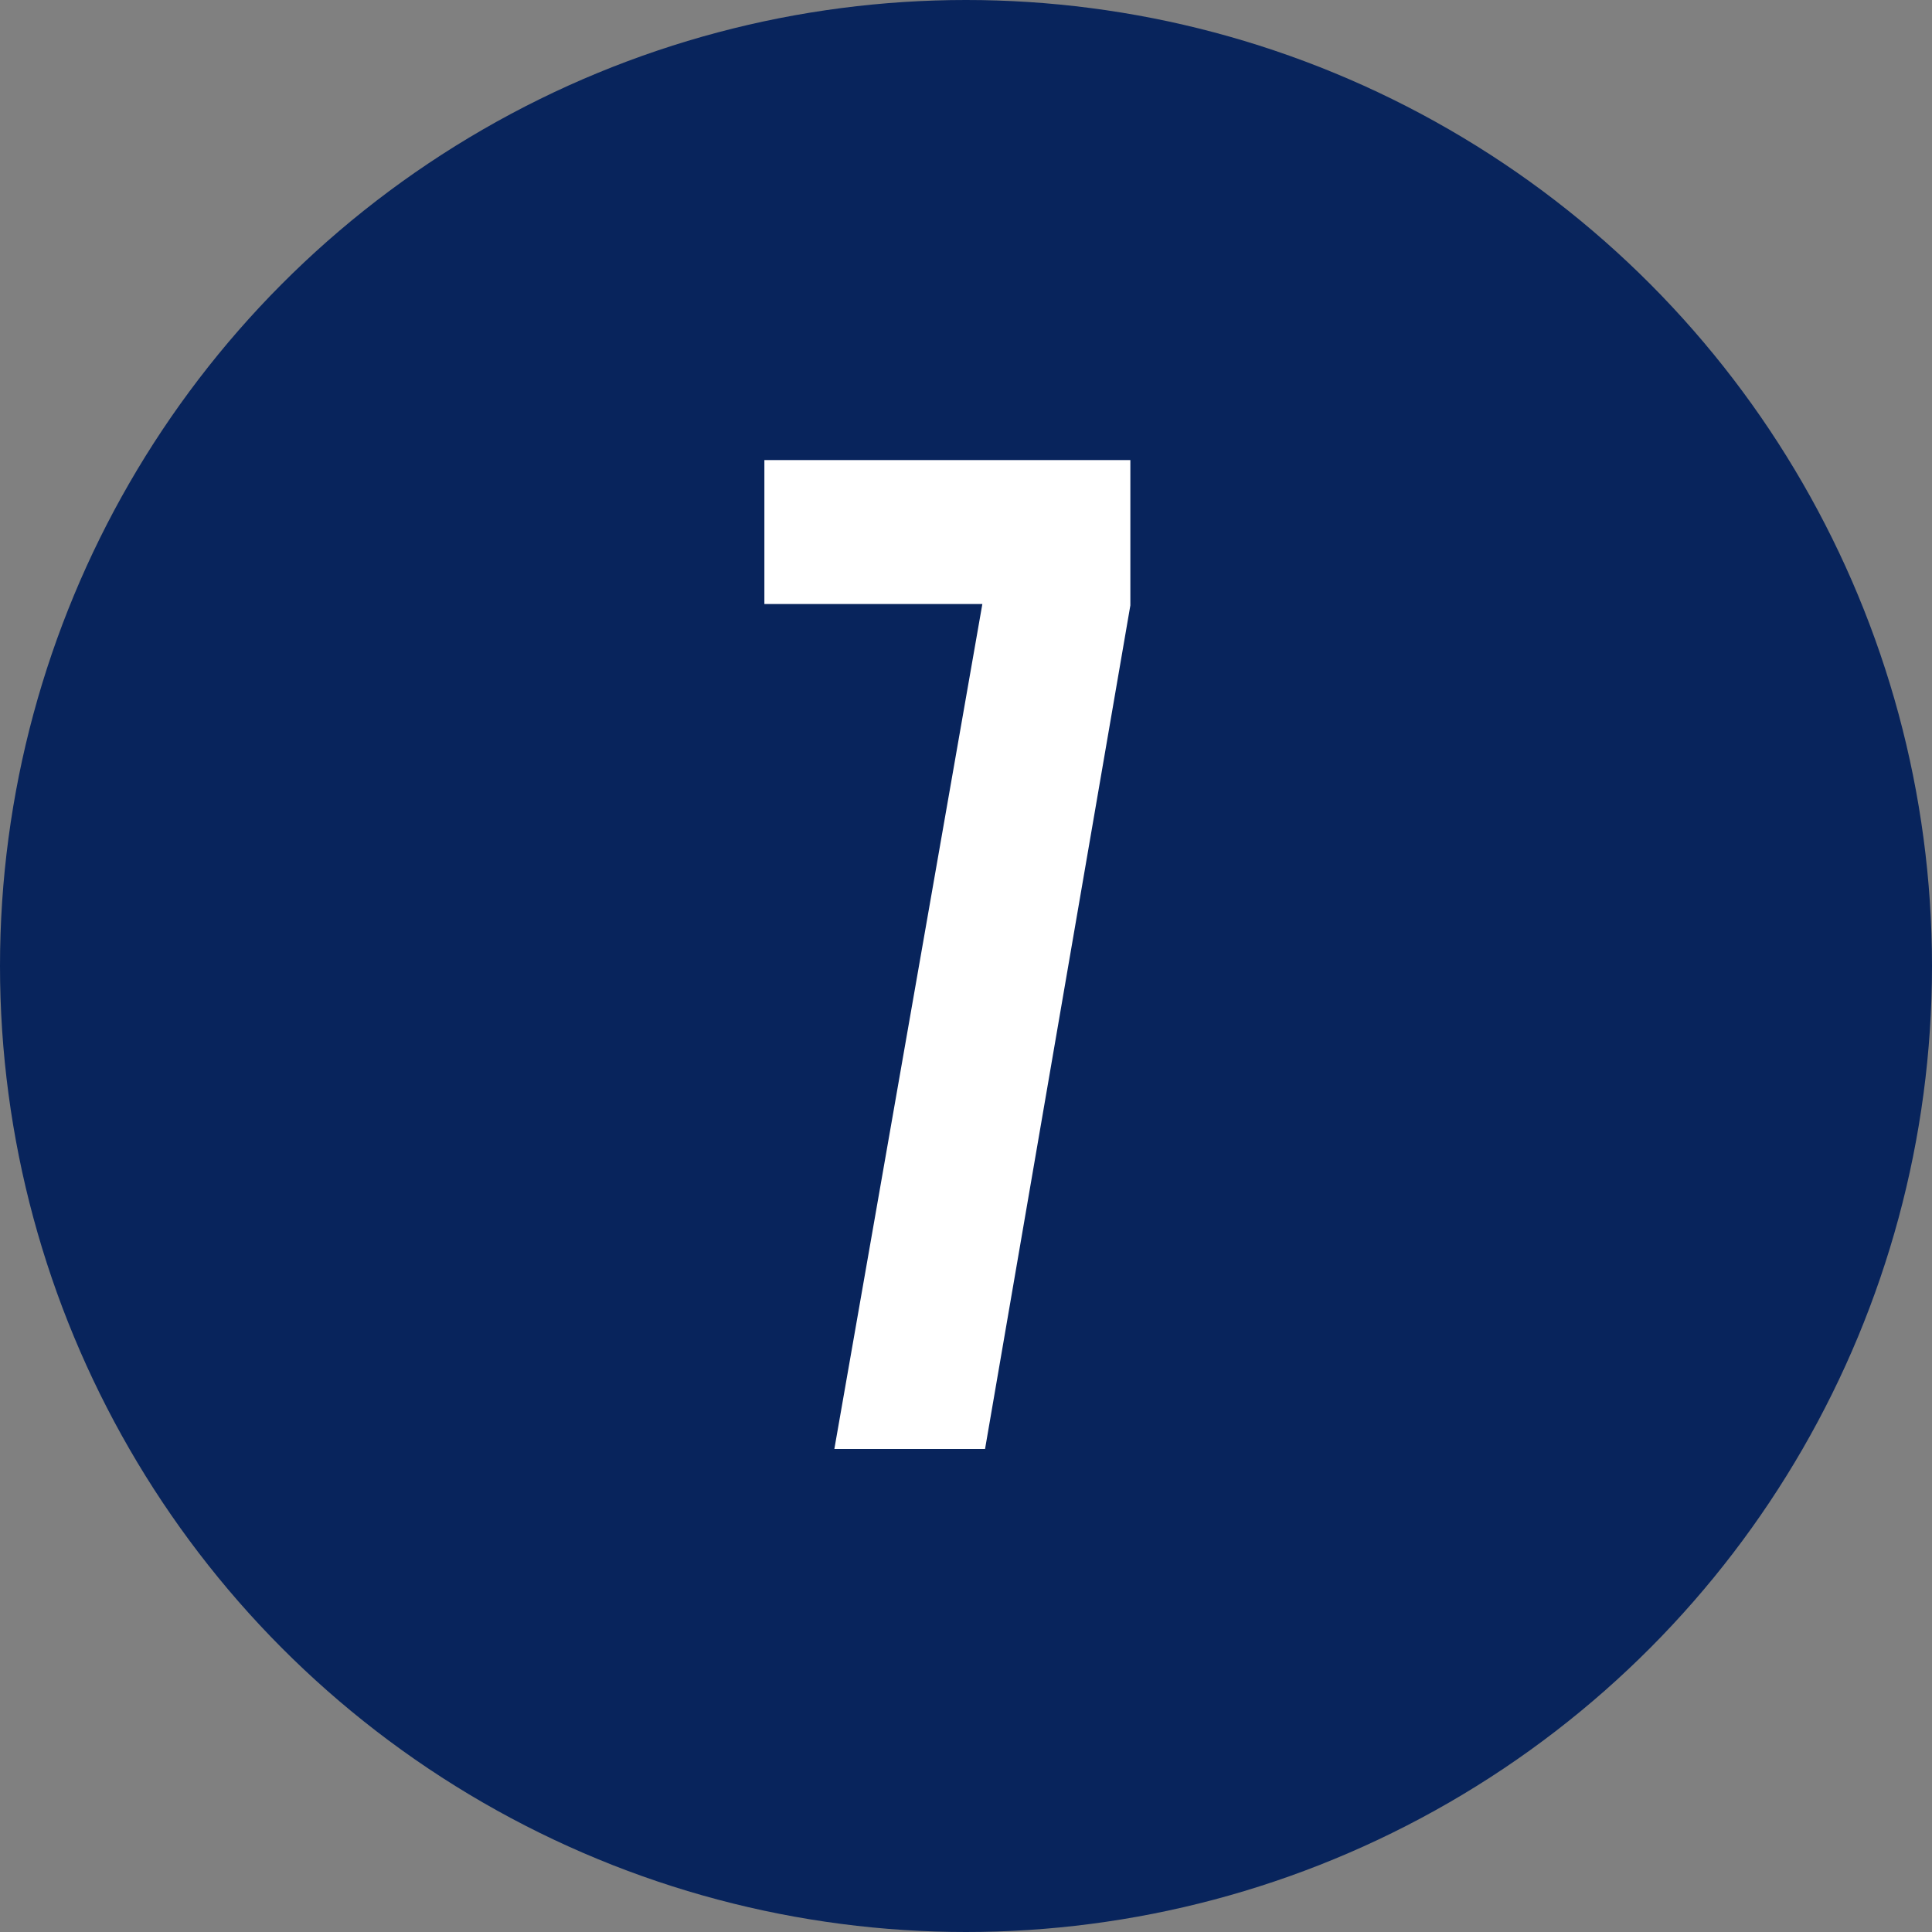
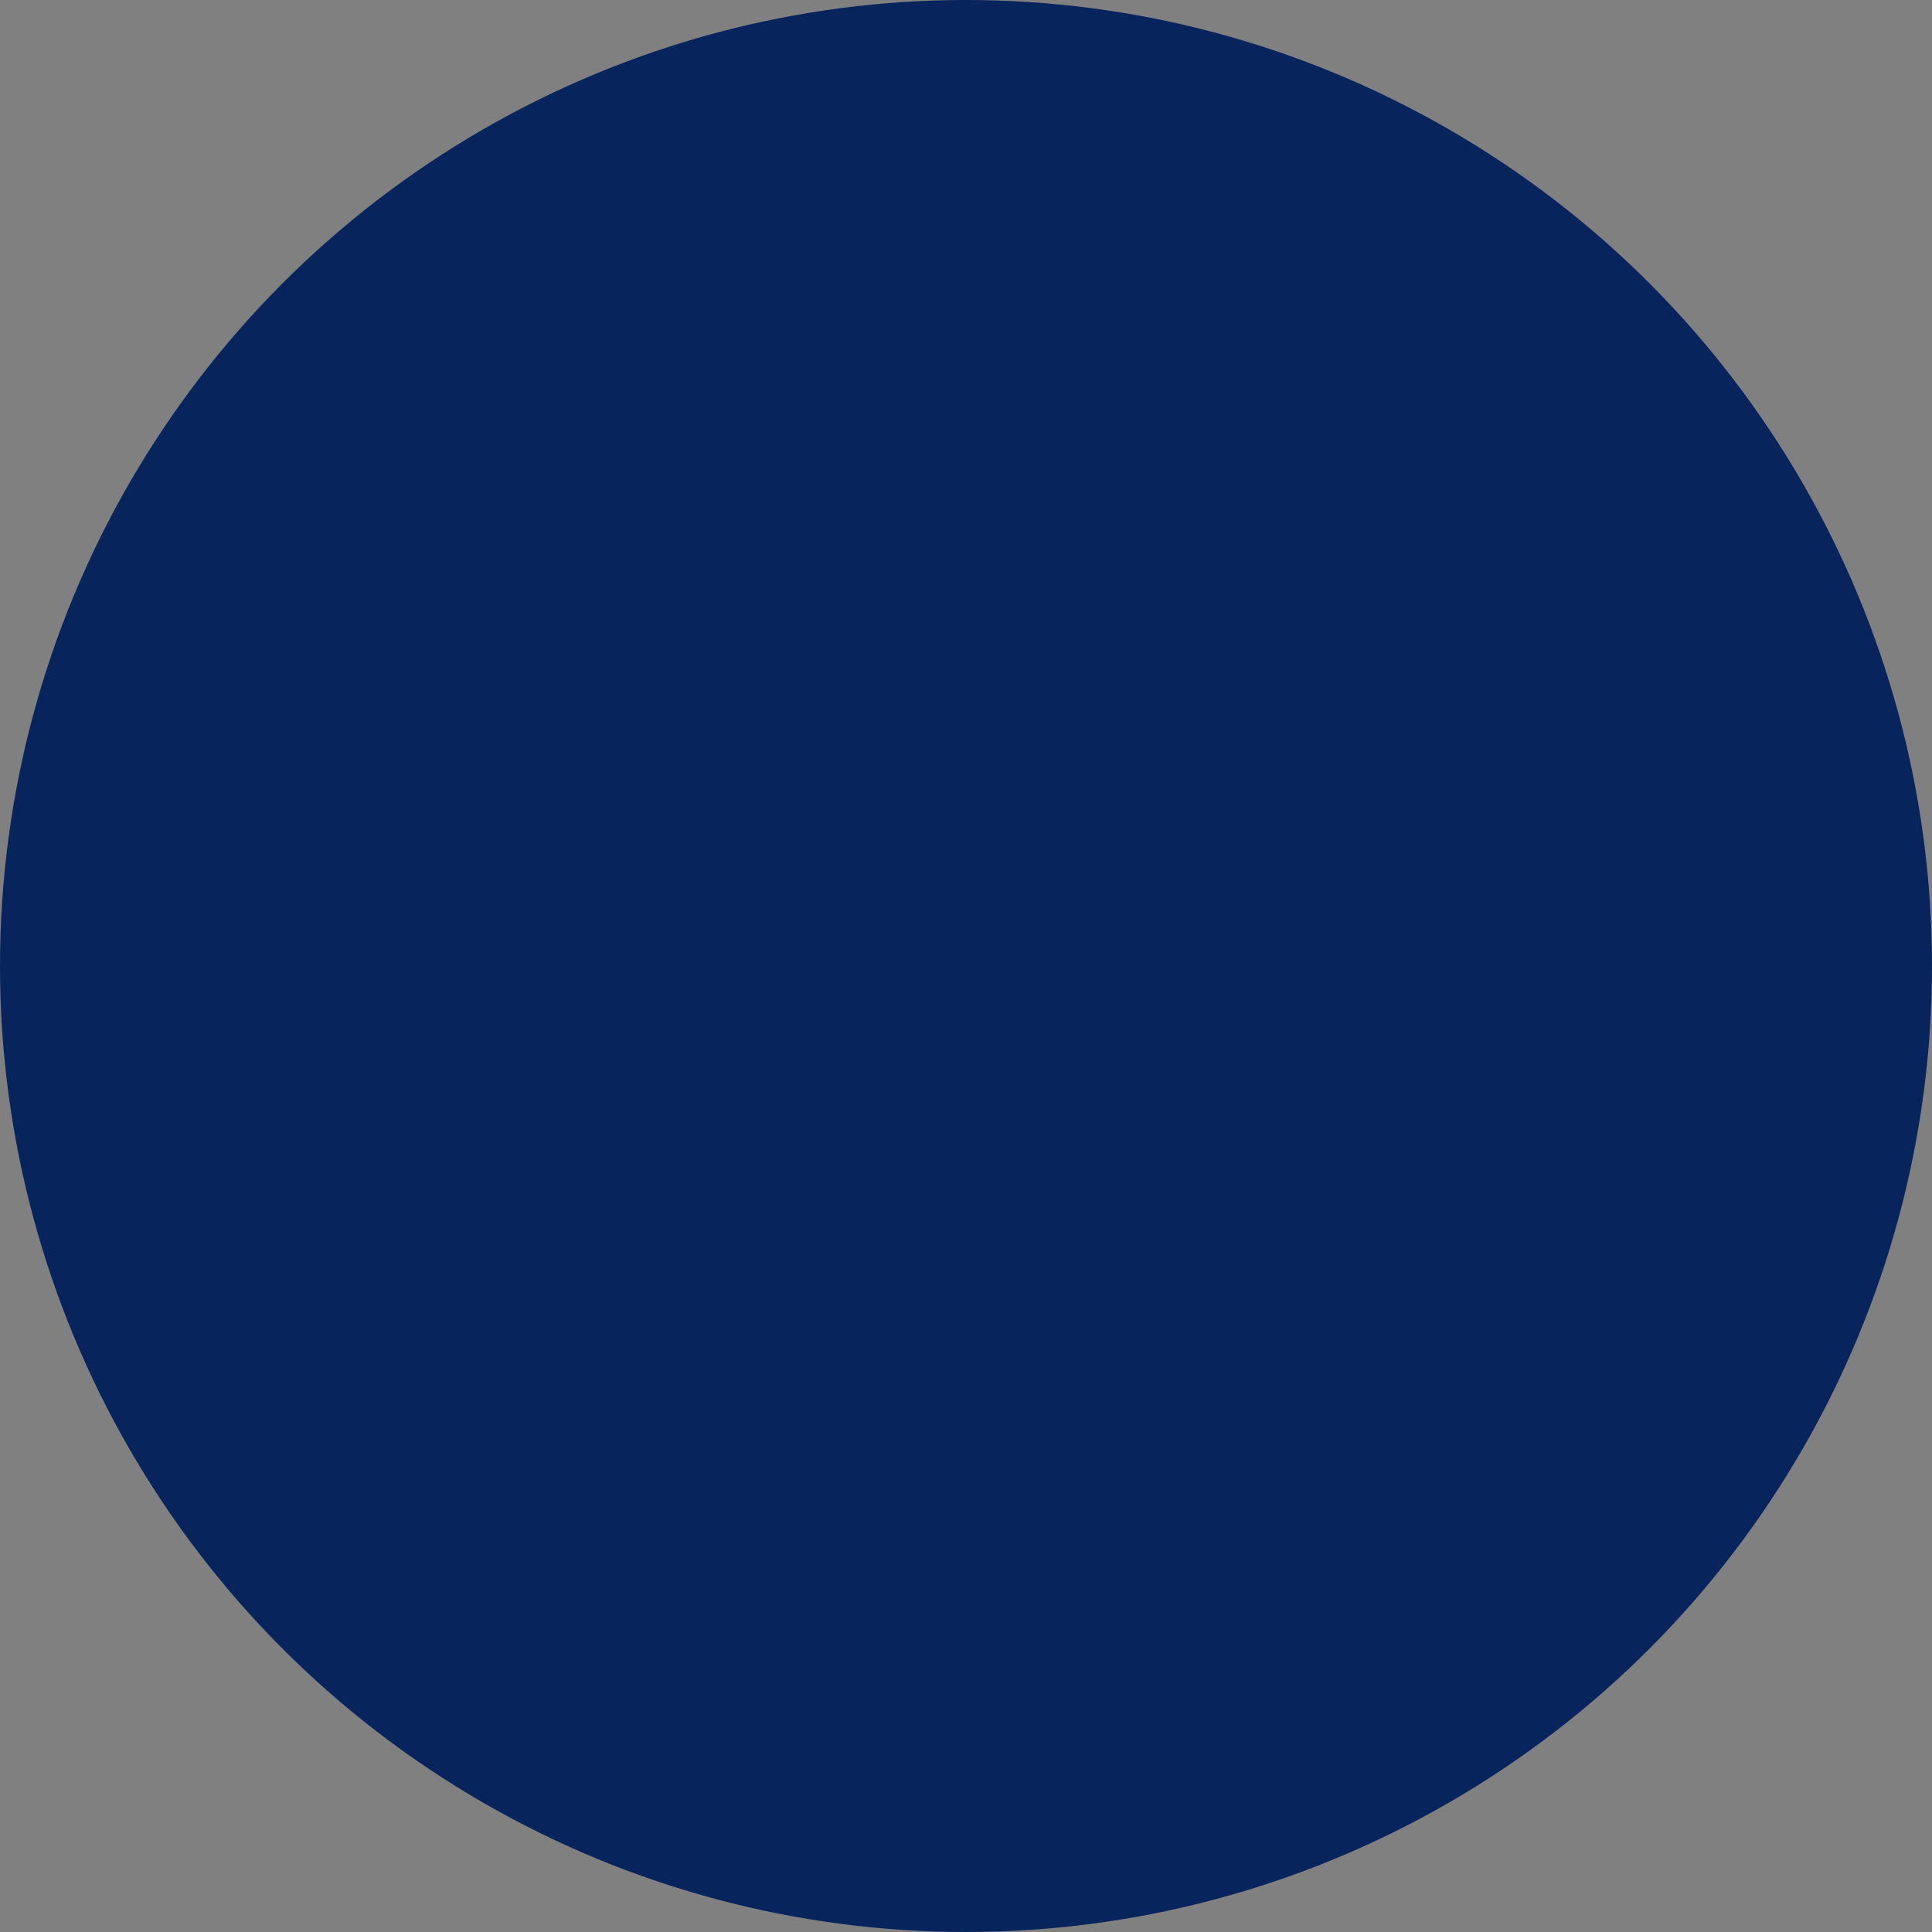
<svg xmlns="http://www.w3.org/2000/svg" width="56" height="56" viewBox="0 0 56 56">
  <rect x="0" y="0" width="56" height="56" fill="#808080" stroke="none" />
  <g id="tr-7" transform="translate(-490 -5678)">
    <circle id="楕円形_27" data-name="楕円形 27" cx="28" cy="28" r="28" transform="translate(490 5678)" fill="#08245c" />
-     <path id="パス_853" data-name="パス 853" d="M2.184,0H6.552l4.212-24.453v-4.212H.156v4.173H6.474Z" transform="translate(512 5720)" fill="#fff" />
  </g>
</svg>